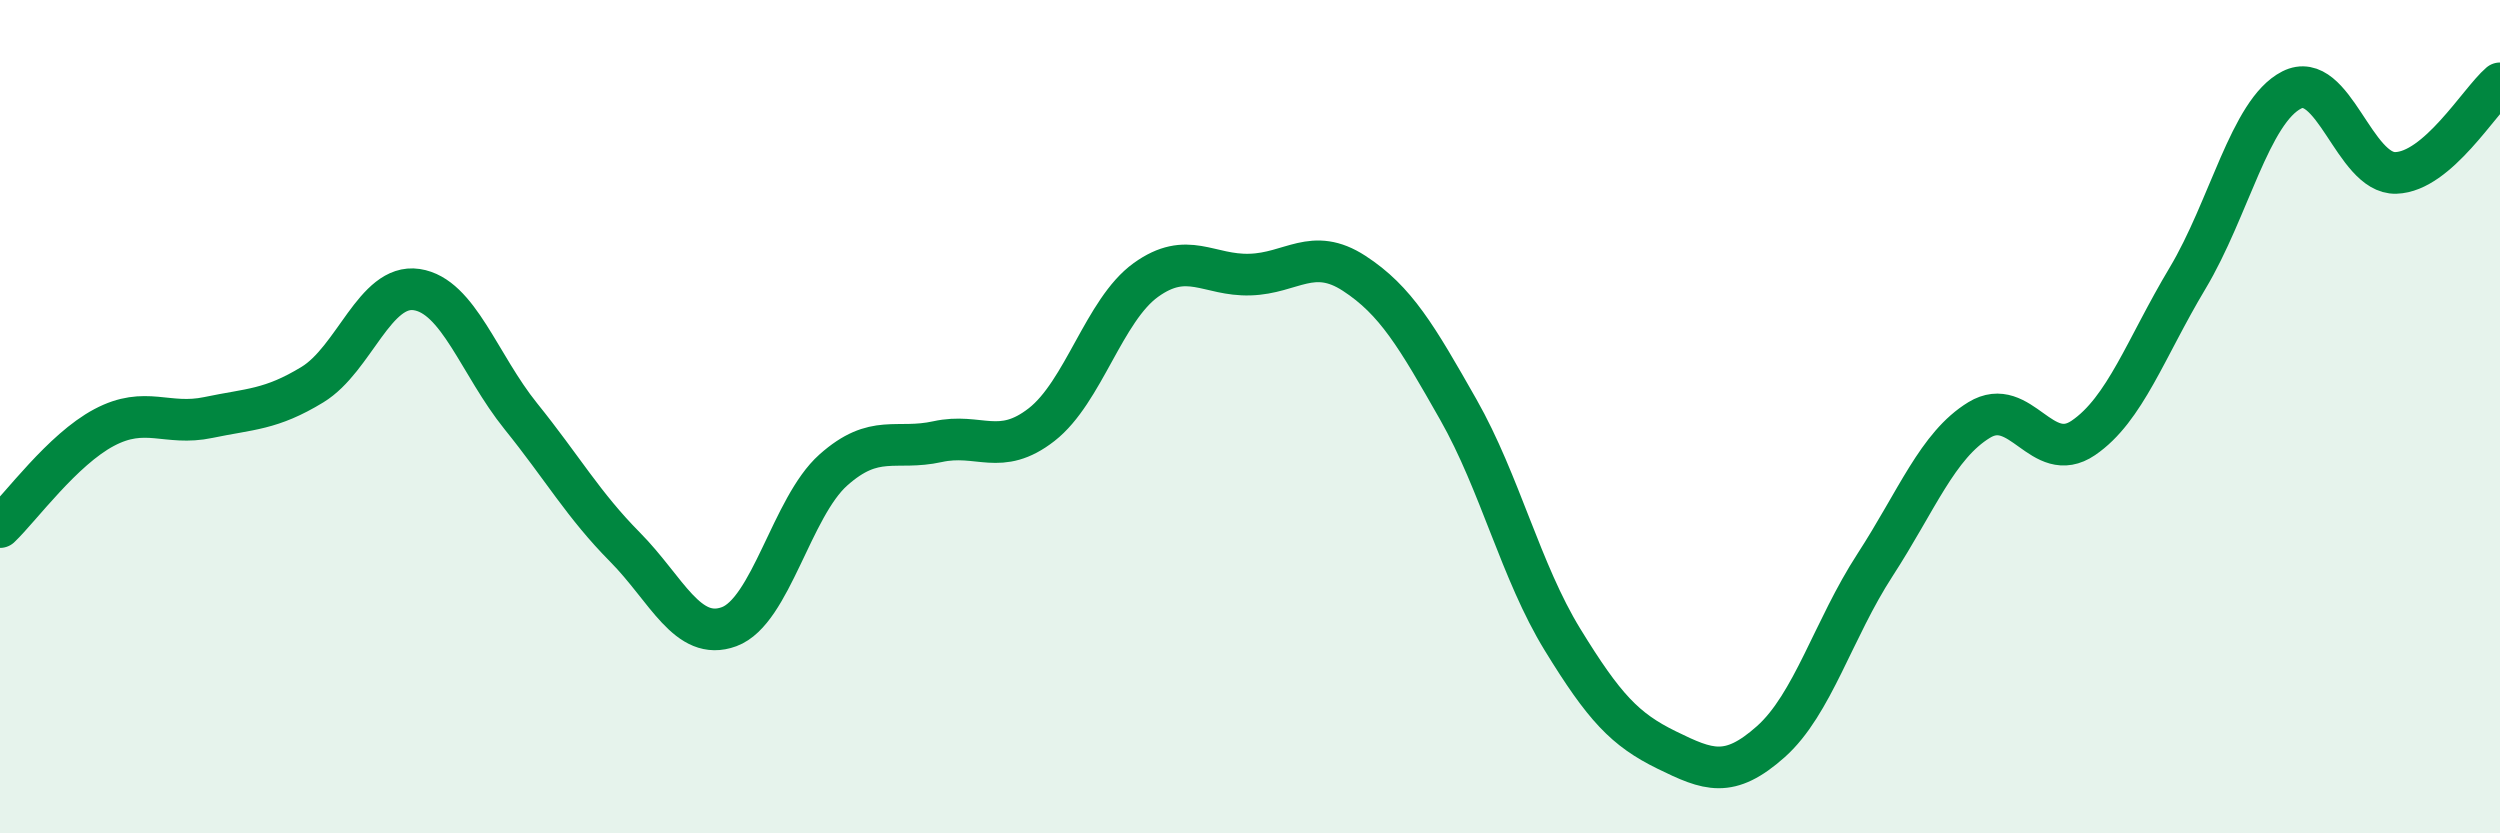
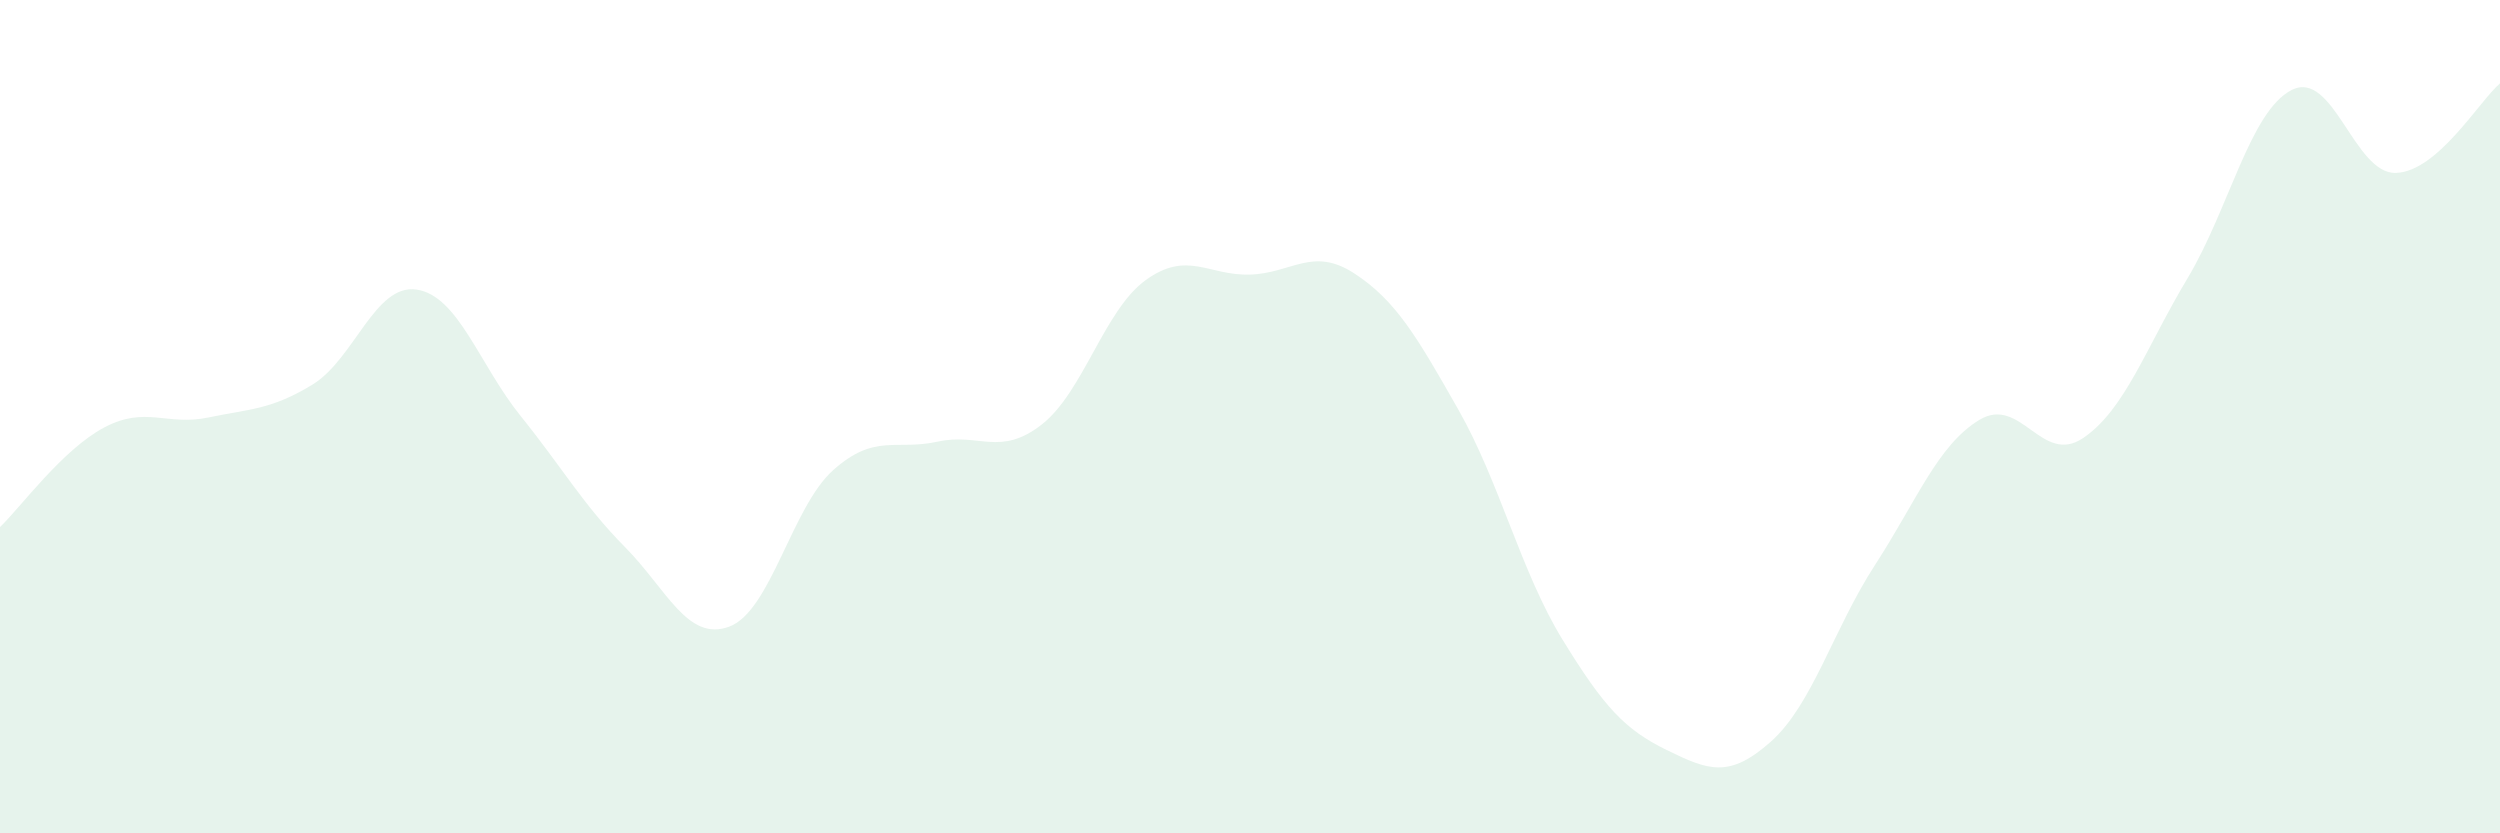
<svg xmlns="http://www.w3.org/2000/svg" width="60" height="20" viewBox="0 0 60 20">
  <path d="M 0,12.65 C 0.5,12.17 1.5,10.79 2.5,10.26 C 3.5,9.73 4,10.23 5,10.02 C 6,9.81 6.5,9.84 7.5,9.23 C 8.5,8.62 9,6.8 10,6.95 C 11,7.1 11.5,8.75 12.5,9.99 C 13.5,11.23 14,12.12 15,13.13 C 16,14.14 16.5,15.41 17.5,15.04 C 18.5,14.67 19,12.17 20,11.28 C 21,10.39 21.5,10.82 22.5,10.6 C 23.5,10.38 24,10.97 25,10.19 C 26,9.41 26.5,7.44 27.5,6.72 C 28.5,6 29,6.62 30,6.59 C 31,6.56 31.5,5.91 32.5,6.56 C 33.5,7.21 34,8.07 35,9.83 C 36,11.59 36.5,13.72 37.5,15.35 C 38.5,16.98 39,17.51 40,18 C 41,18.49 41.5,18.69 42.5,17.8 C 43.5,16.91 44,15.1 45,13.56 C 46,12.02 46.5,10.69 47.5,10.08 C 48.5,9.47 49,11.19 50,10.51 C 51,9.83 51.5,8.35 52.5,6.68 C 53.5,5.01 54,2.67 55,2.16 C 56,1.65 56.5,4.18 57.5,4.15 C 58.5,4.12 59.5,2.43 60,2L60 20L0 20Z" fill="#008740" opacity="0.1" stroke-linecap="round" stroke-linejoin="round" />
-   <path d="M 0,12.65 C 0.5,12.17 1.5,10.79 2.5,10.26 C 3.5,9.73 4,10.23 5,10.02 C 6,9.81 6.5,9.84 7.5,9.23 C 8.5,8.62 9,6.8 10,6.95 C 11,7.1 11.5,8.75 12.5,9.99 C 13.5,11.23 14,12.12 15,13.13 C 16,14.14 16.5,15.41 17.5,15.04 C 18.5,14.67 19,12.17 20,11.28 C 21,10.39 21.5,10.82 22.5,10.6 C 23.5,10.38 24,10.97 25,10.19 C 26,9.41 26.5,7.44 27.5,6.72 C 28.5,6 29,6.62 30,6.59 C 31,6.56 31.5,5.91 32.5,6.56 C 33.5,7.21 34,8.07 35,9.83 C 36,11.59 36.5,13.72 37.5,15.35 C 38.5,16.98 39,17.51 40,18 C 41,18.49 41.5,18.69 42.5,17.8 C 43.5,16.91 44,15.1 45,13.56 C 46,12.02 46.5,10.69 47.5,10.08 C 48.5,9.47 49,11.19 50,10.51 C 51,9.83 51.5,8.35 52.5,6.68 C 53.5,5.01 54,2.67 55,2.16 C 56,1.65 56.5,4.18 57.5,4.15 C 58.5,4.12 59.5,2.43 60,2" stroke="#008740" stroke-width="1" fill="none" stroke-linecap="round" stroke-linejoin="round" />
</svg>